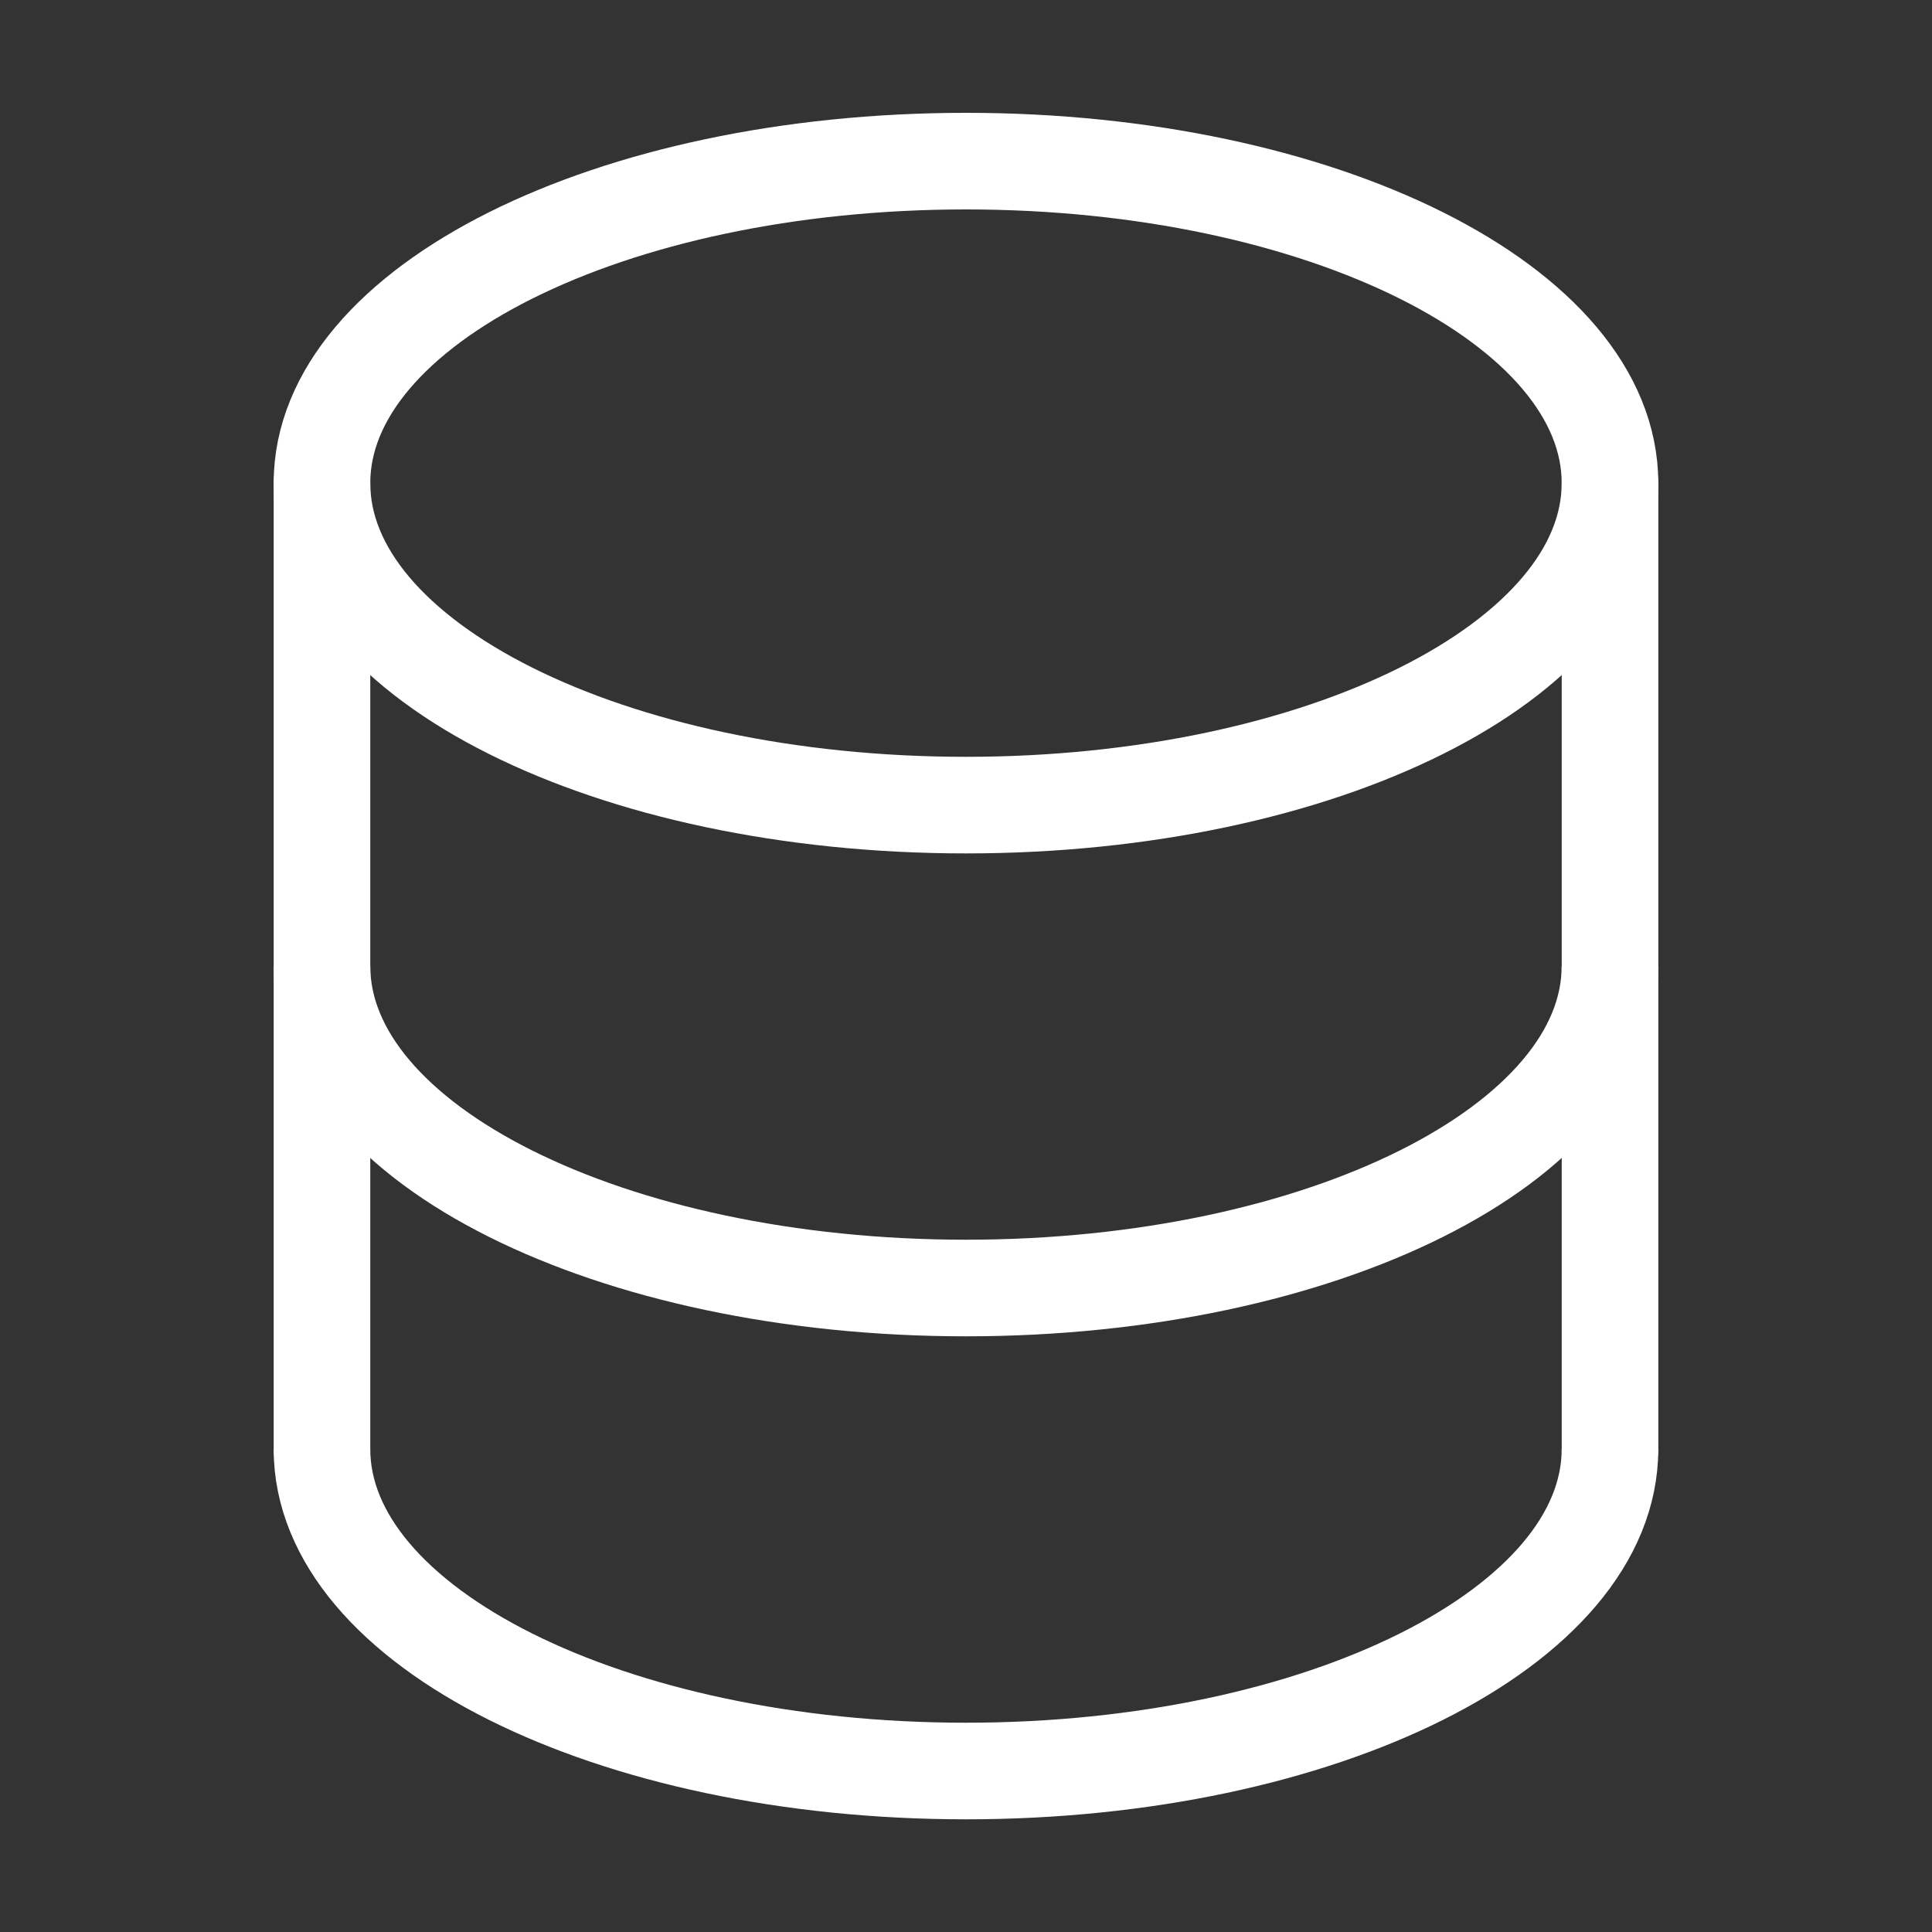
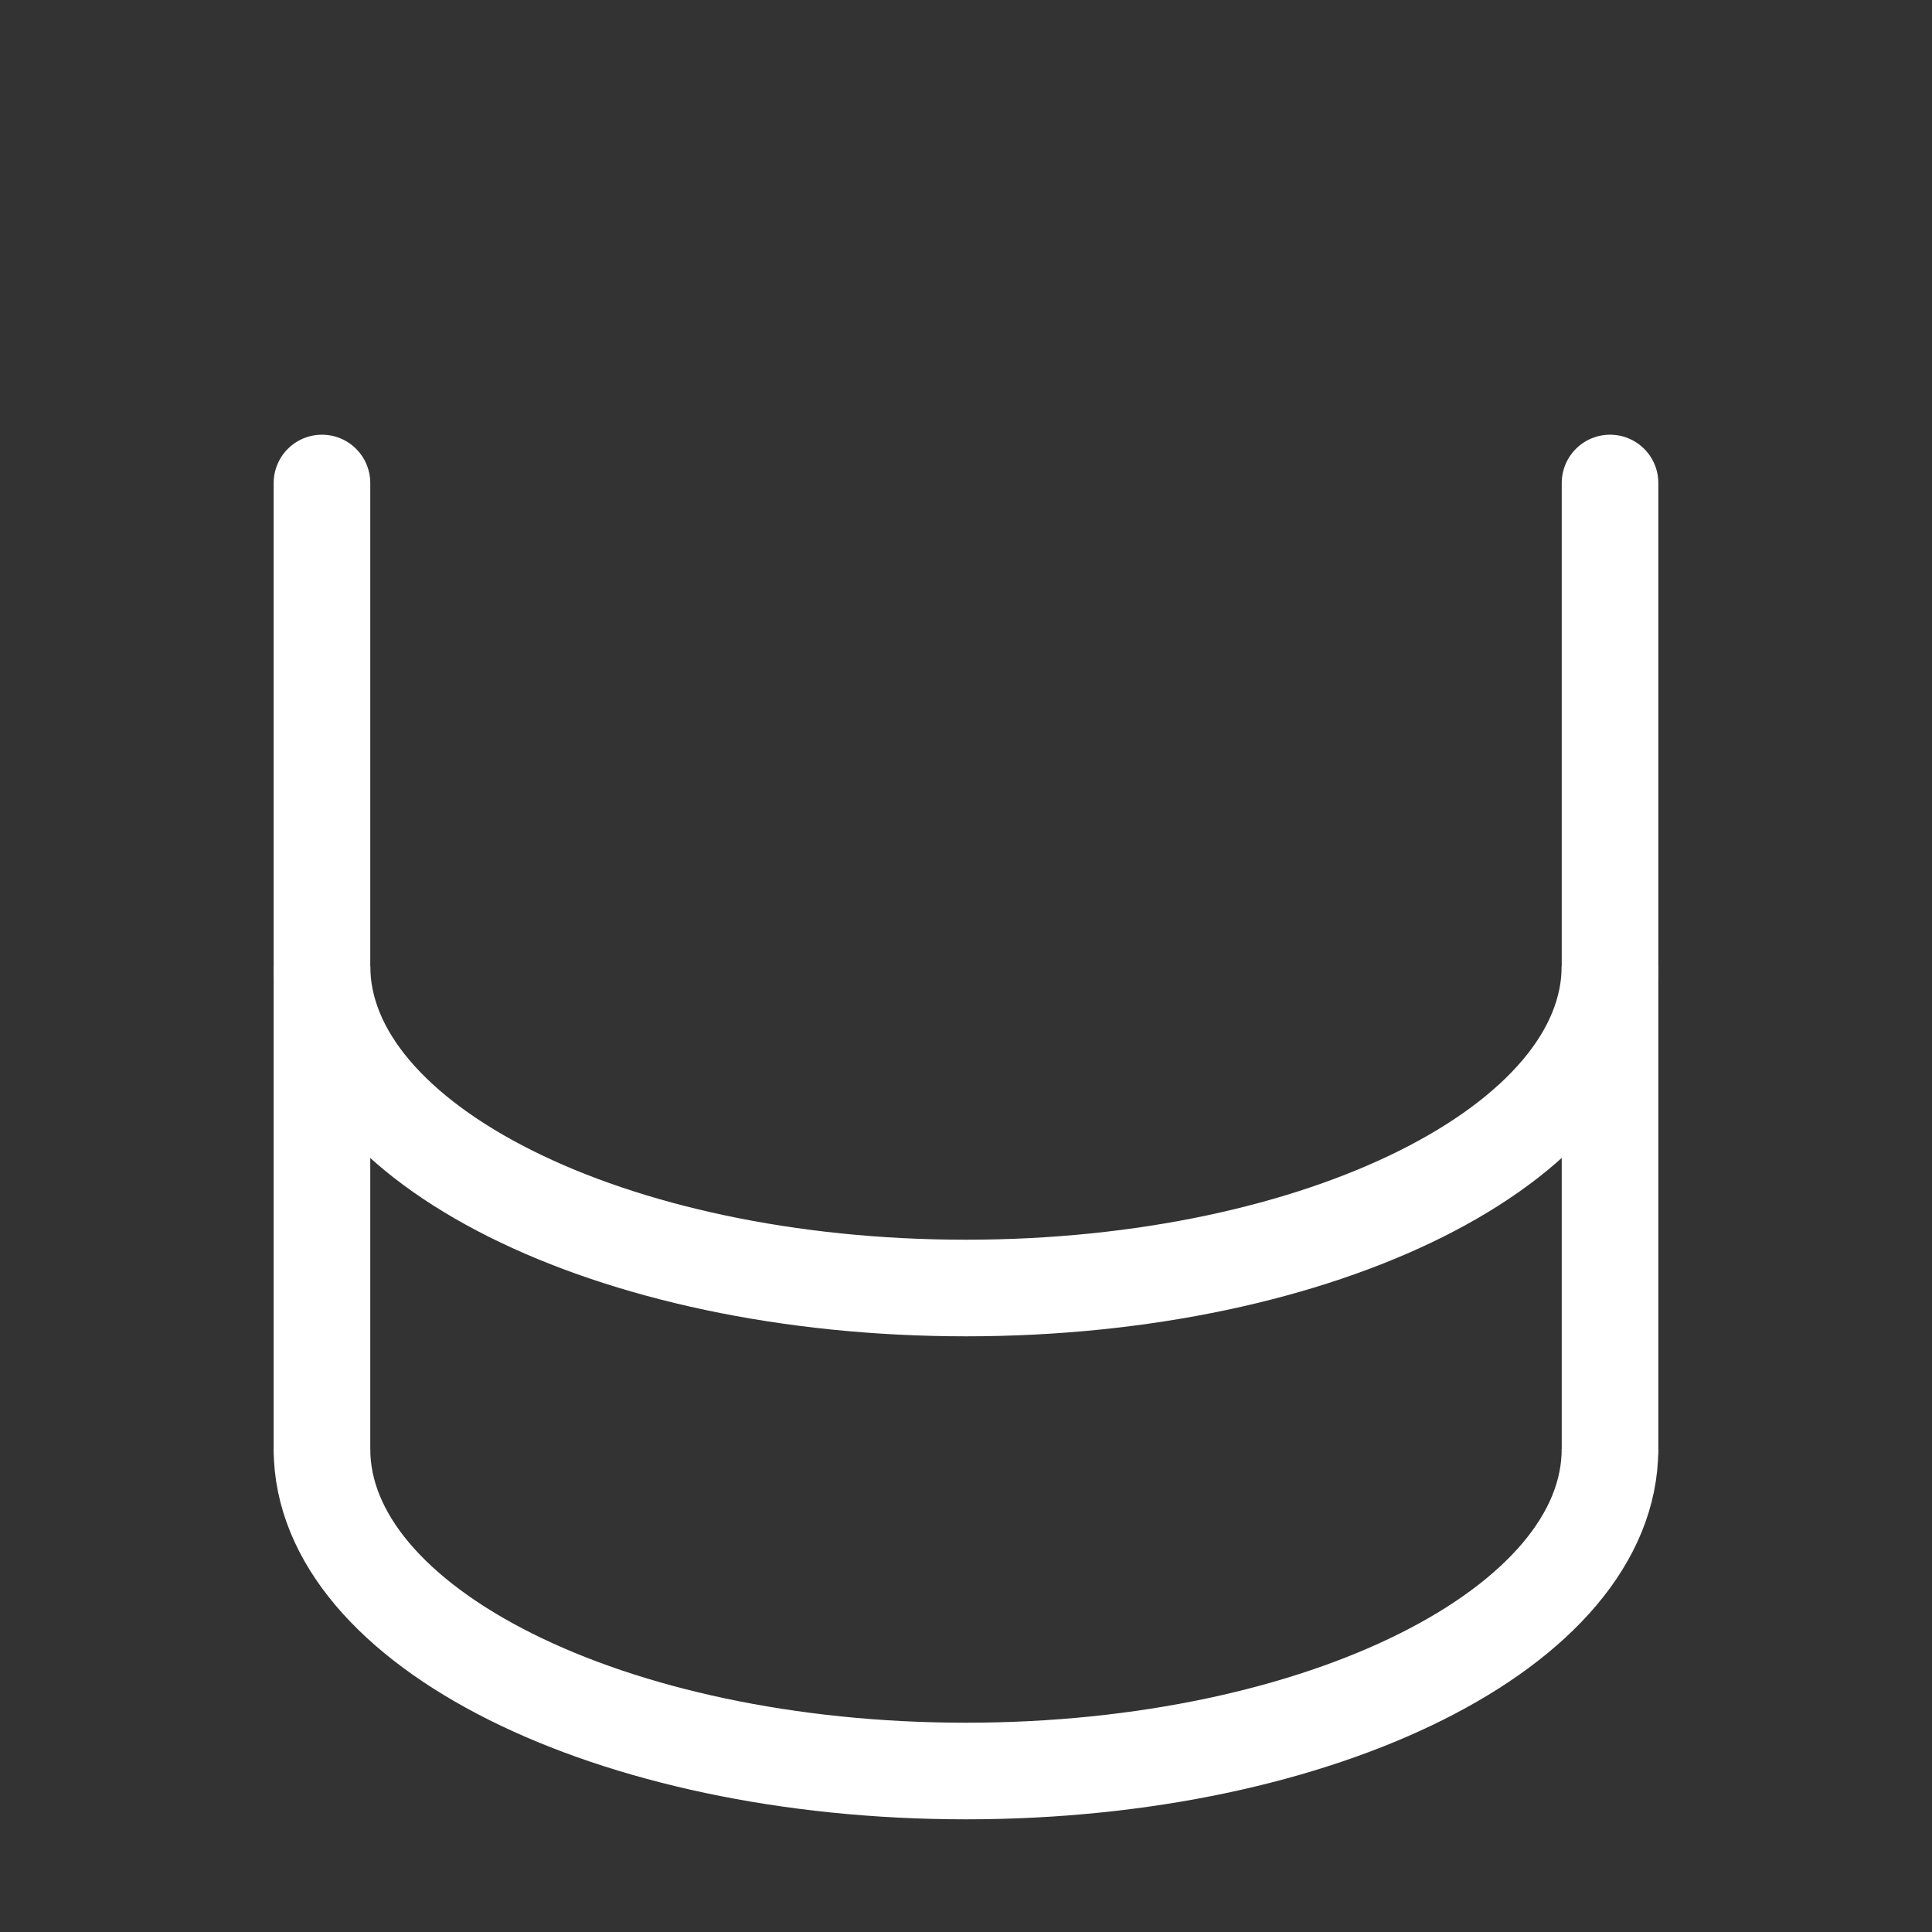
<svg xmlns="http://www.w3.org/2000/svg" width="40" height="40" viewBox="0 0 40 40" fill="none">
  <rect x="0" y="0" width="40" height="40" fill="#333333" stroke="none" />
  <path d="M6.666 30V10" stroke="white" stroke-width="2" stroke-linecap="round" />
  <path d="M33.334 10V30" stroke="white" stroke-width="2" stroke-linecap="round" />
-   <path d="M19.999 16.669C27.363 16.669 33.333 13.684 33.333 10.003C33.333 6.321 27.363 3.336 19.999 3.336C12.636 3.336 6.666 6.321 6.666 10.003C6.666 13.684 12.636 16.669 19.999 16.669Z" stroke="white" stroke-width="2" />
  <path d="M33.333 20C33.333 23.682 27.363 26.667 19.999 26.667C12.636 26.667 6.666 23.682 6.666 20" stroke="white" stroke-width="2" />
  <path d="M33.333 30C33.333 33.682 27.363 36.667 19.999 36.667C12.636 36.667 6.666 33.682 6.666 30" stroke="white" stroke-width="2" />
</svg>